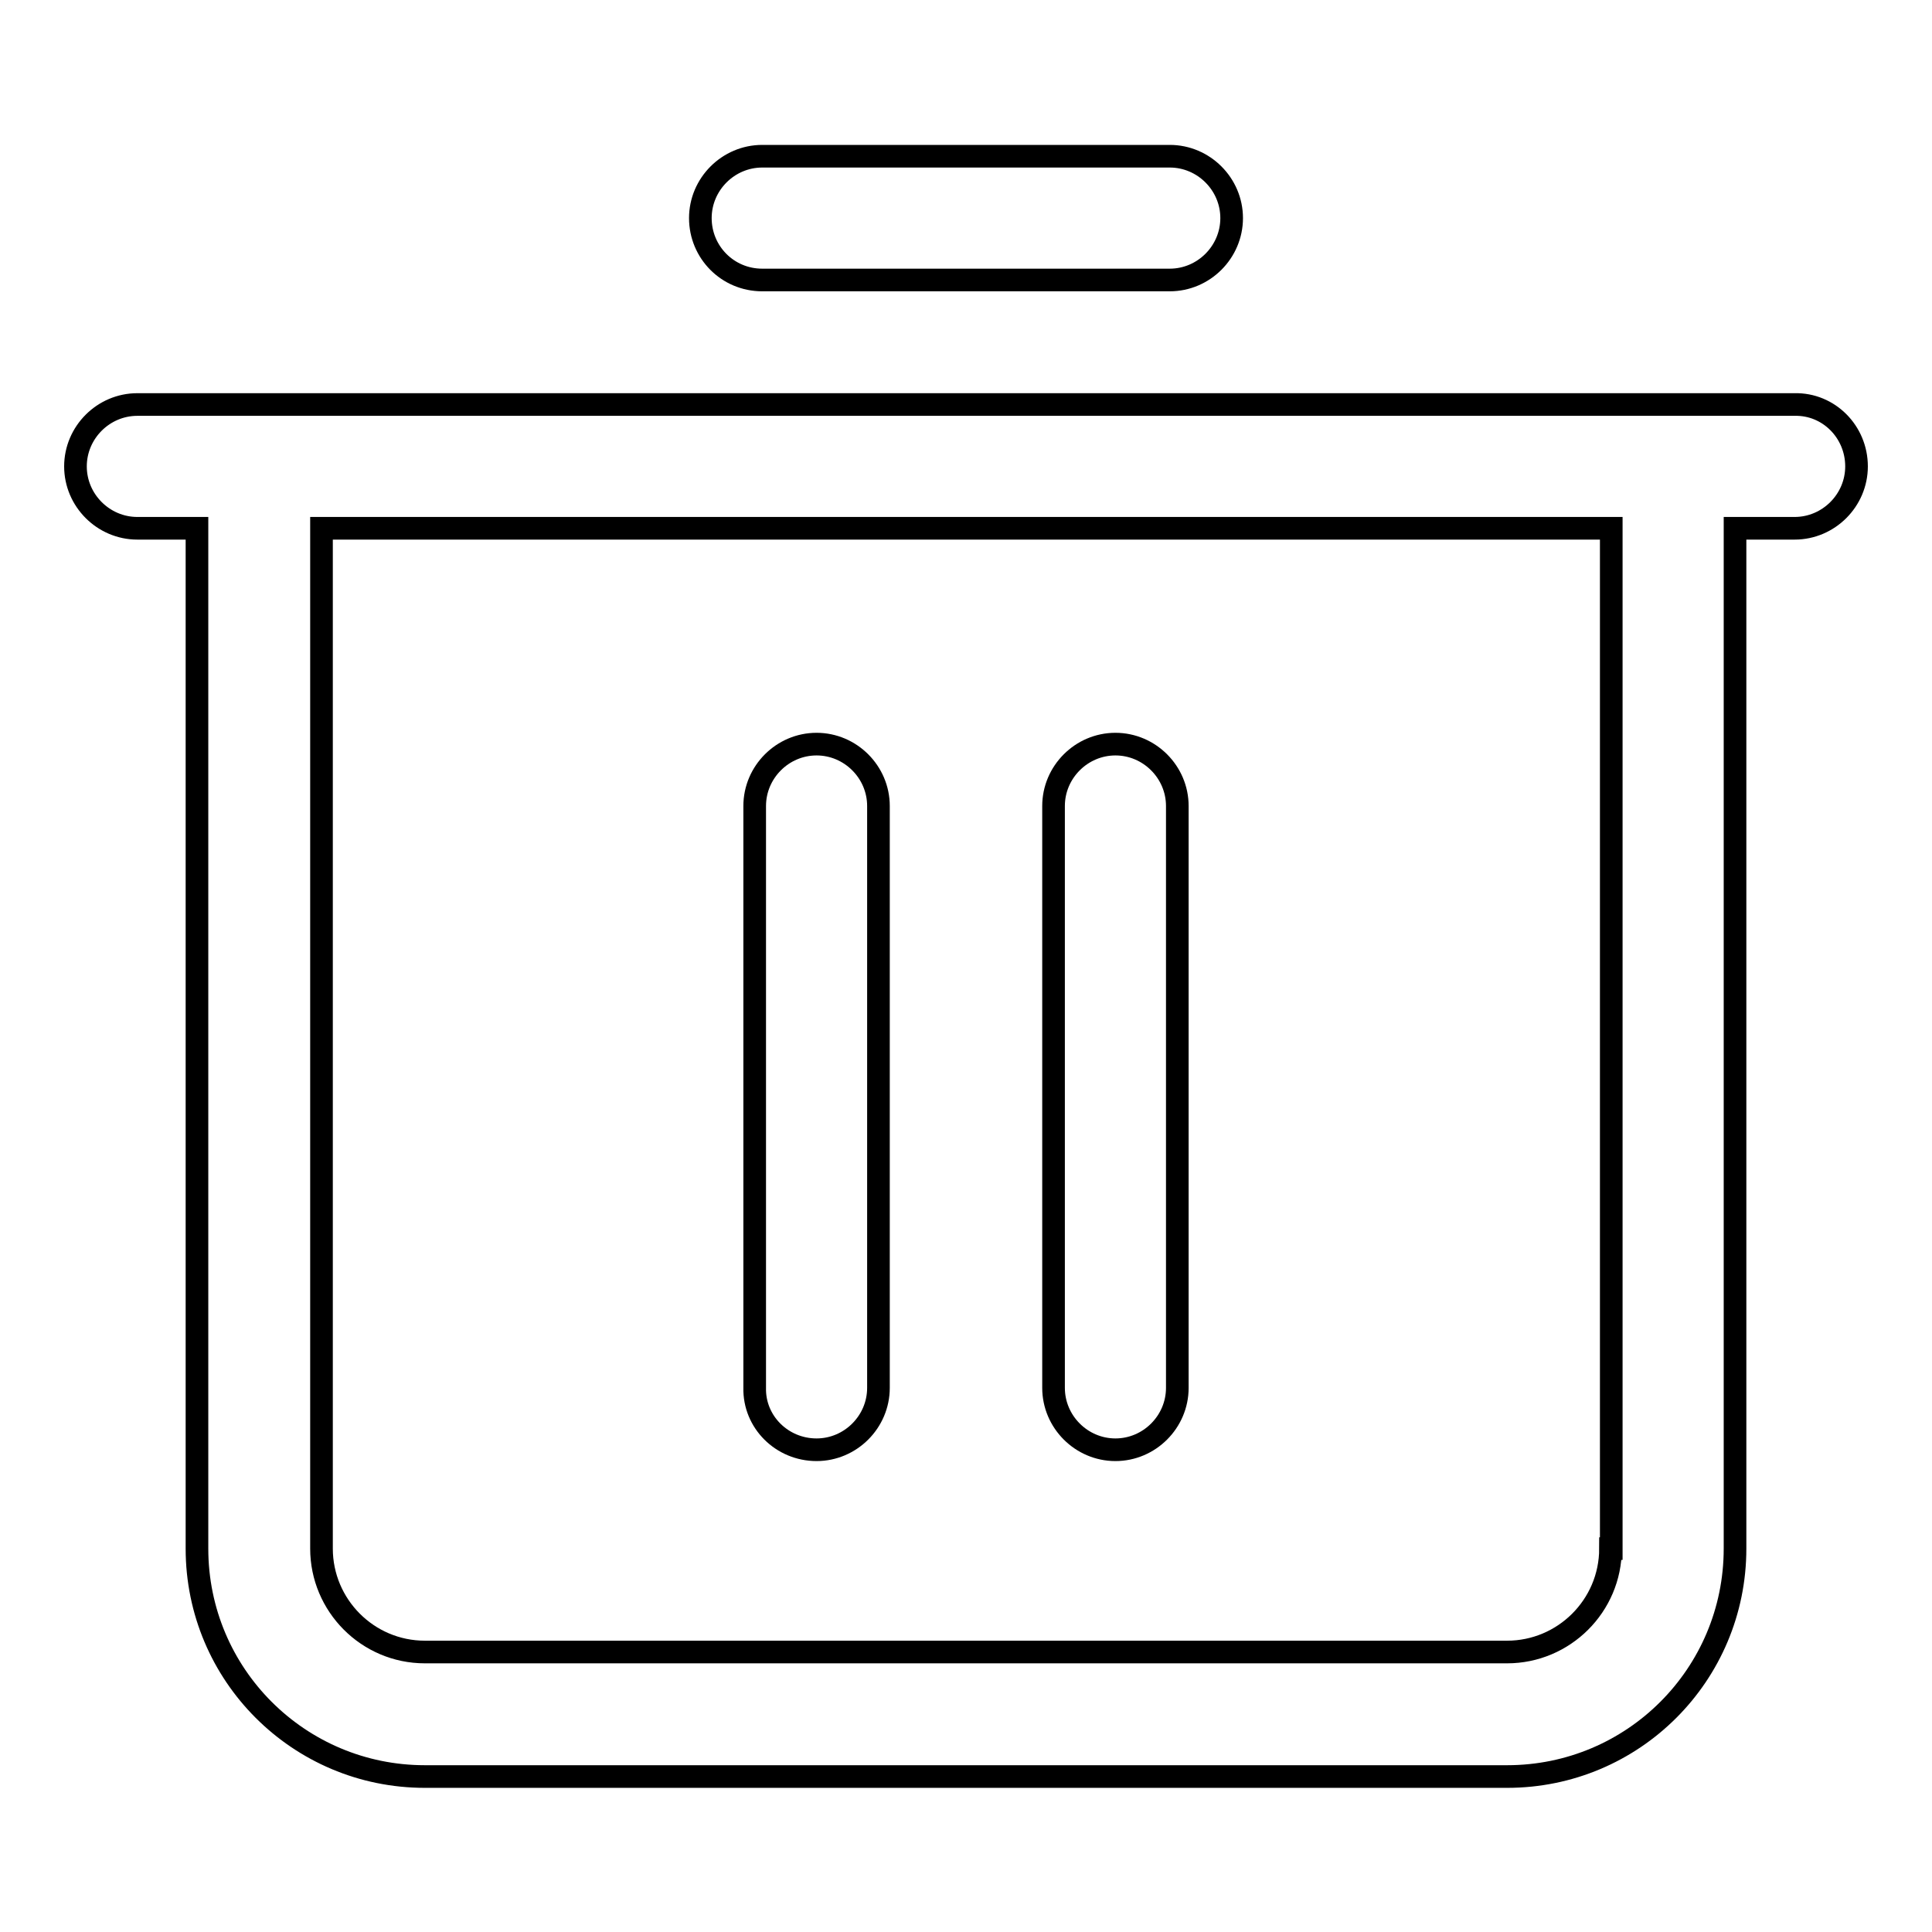
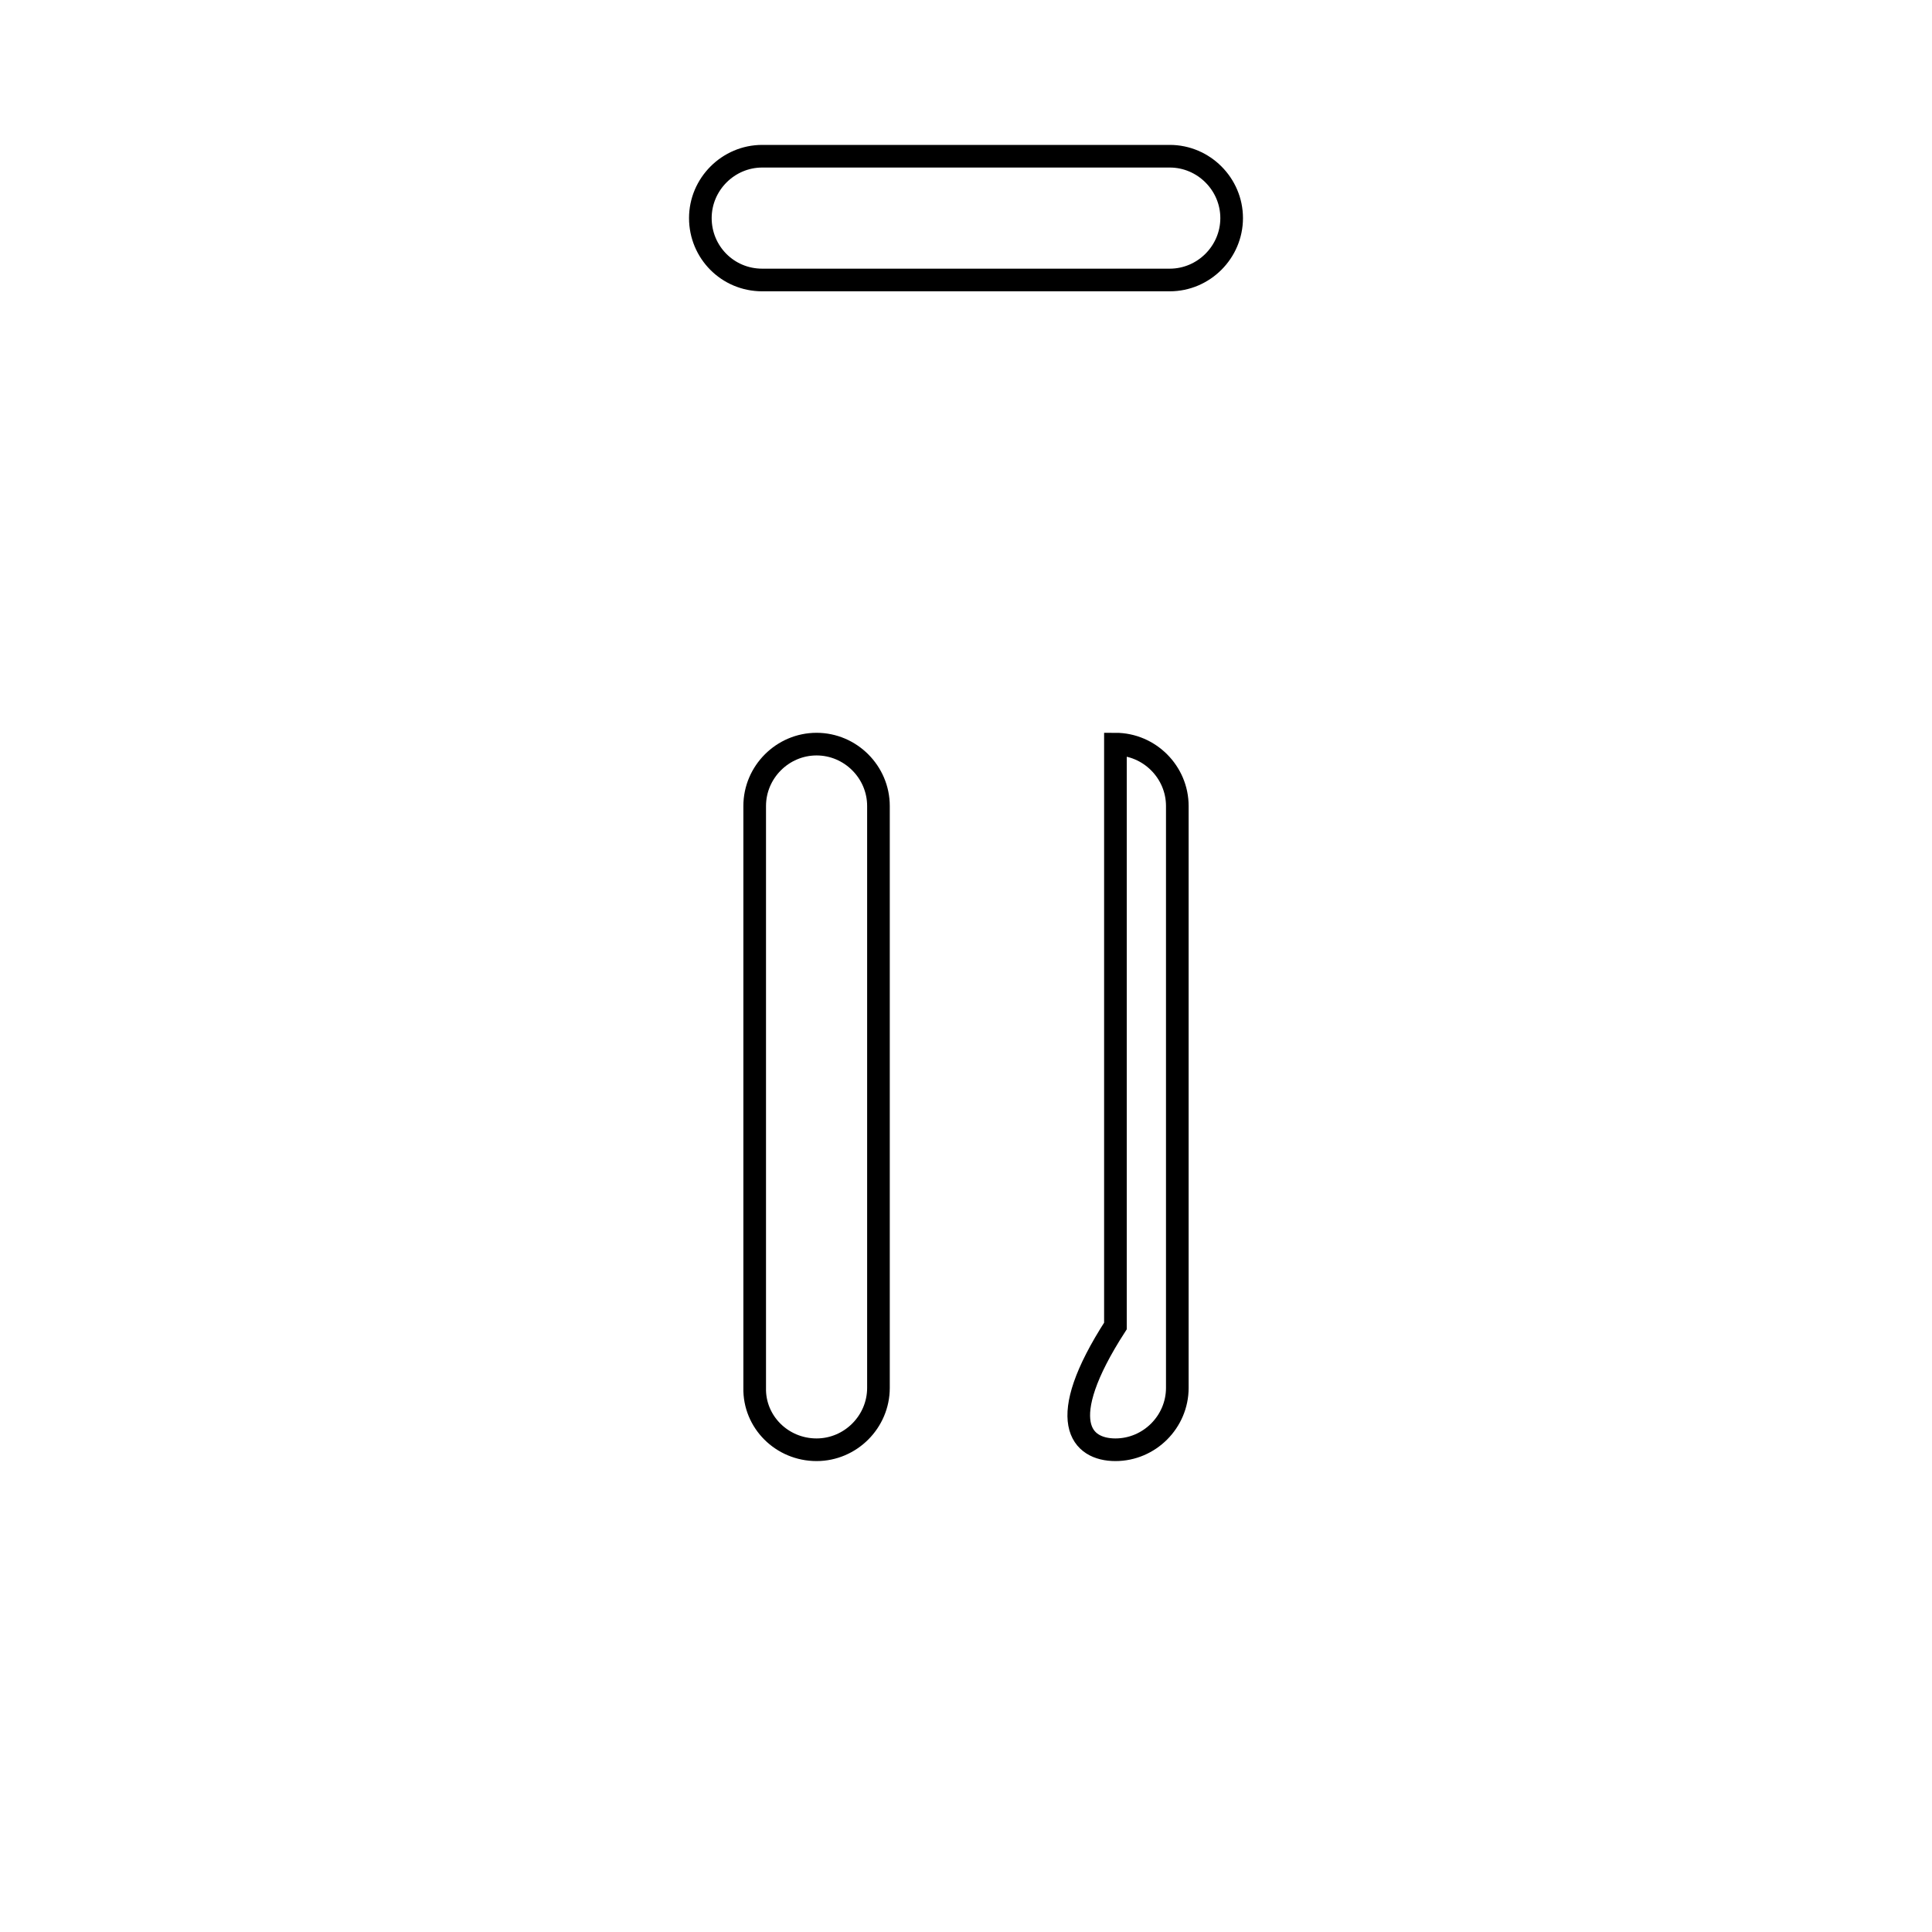
<svg xmlns="http://www.w3.org/2000/svg" version="1.1" x="0px" y="0px" viewBox="0 0 256 256" enable-background="new 0 0 256 256" xml:space="preserve">
  <g>
-     <path stroke-width="3" fill-opacity="0" stroke="#000000" d="M101,37.1h54c4.5,0,8.2-3.7,8.2-8.2s-3.7-8.2-8.2-8.2h-54c-4.5,0-8.2,3.7-8.2,8.2S96.4,37.1,101,37.1z  M108.2,192.1c4.5,0,8.2-3.7,8.2-8.2l0,0v-77.1c0-4.5-3.7-8.2-8.2-8.2c-4.5,0-8.2,3.7-8.2,8.2l0,0v77.1 C99.9,188.4,103.6,192.1,108.2,192.1z M147.8,192.1c4.5,0,8.2-3.7,8.2-8.2l0,0v-77.1c0-4.5-3.7-8.2-8.2-8.2c-4.5,0-8.2,3.7-8.2,8.2 v77.1C139.6,188.4,143.3,192.1,147.8,192.1L147.8,192.1z" />
-     <path stroke-width="3" fill-opacity="0" stroke="#000000" d="M237.8,53.6H18.2c-4.5,0-8.2,3.7-8.2,8.2c0,4.5,3.7,8.2,8.2,8.2h7.9v135.2c0,16.7,13.5,30.2,30.2,30.2 h143.4c16.7,0,30.2-13.5,30.2-30.2V70h7.9c4.5,0,8.2-3.7,8.2-8.2C246,57.2,242.3,53.5,237.8,53.6L237.8,53.6z M213.4,205.2 c0,7.6-6.2,13.7-13.7,13.7H56.3c-7.6,0-13.7-6.2-13.7-13.7V70h170.9V205.2z" />
+     <path stroke-width="3" fill-opacity="0" stroke="#000000" d="M101,37.1h54c4.5,0,8.2-3.7,8.2-8.2s-3.7-8.2-8.2-8.2h-54c-4.5,0-8.2,3.7-8.2,8.2S96.4,37.1,101,37.1z  M108.2,192.1c4.5,0,8.2-3.7,8.2-8.2l0,0v-77.1c0-4.5-3.7-8.2-8.2-8.2c-4.5,0-8.2,3.7-8.2,8.2l0,0v77.1 C99.9,188.4,103.6,192.1,108.2,192.1z M147.8,192.1c4.5,0,8.2-3.7,8.2-8.2l0,0v-77.1c0-4.5-3.7-8.2-8.2-8.2v77.1C139.6,188.4,143.3,192.1,147.8,192.1L147.8,192.1z" />
  </g>
</svg>